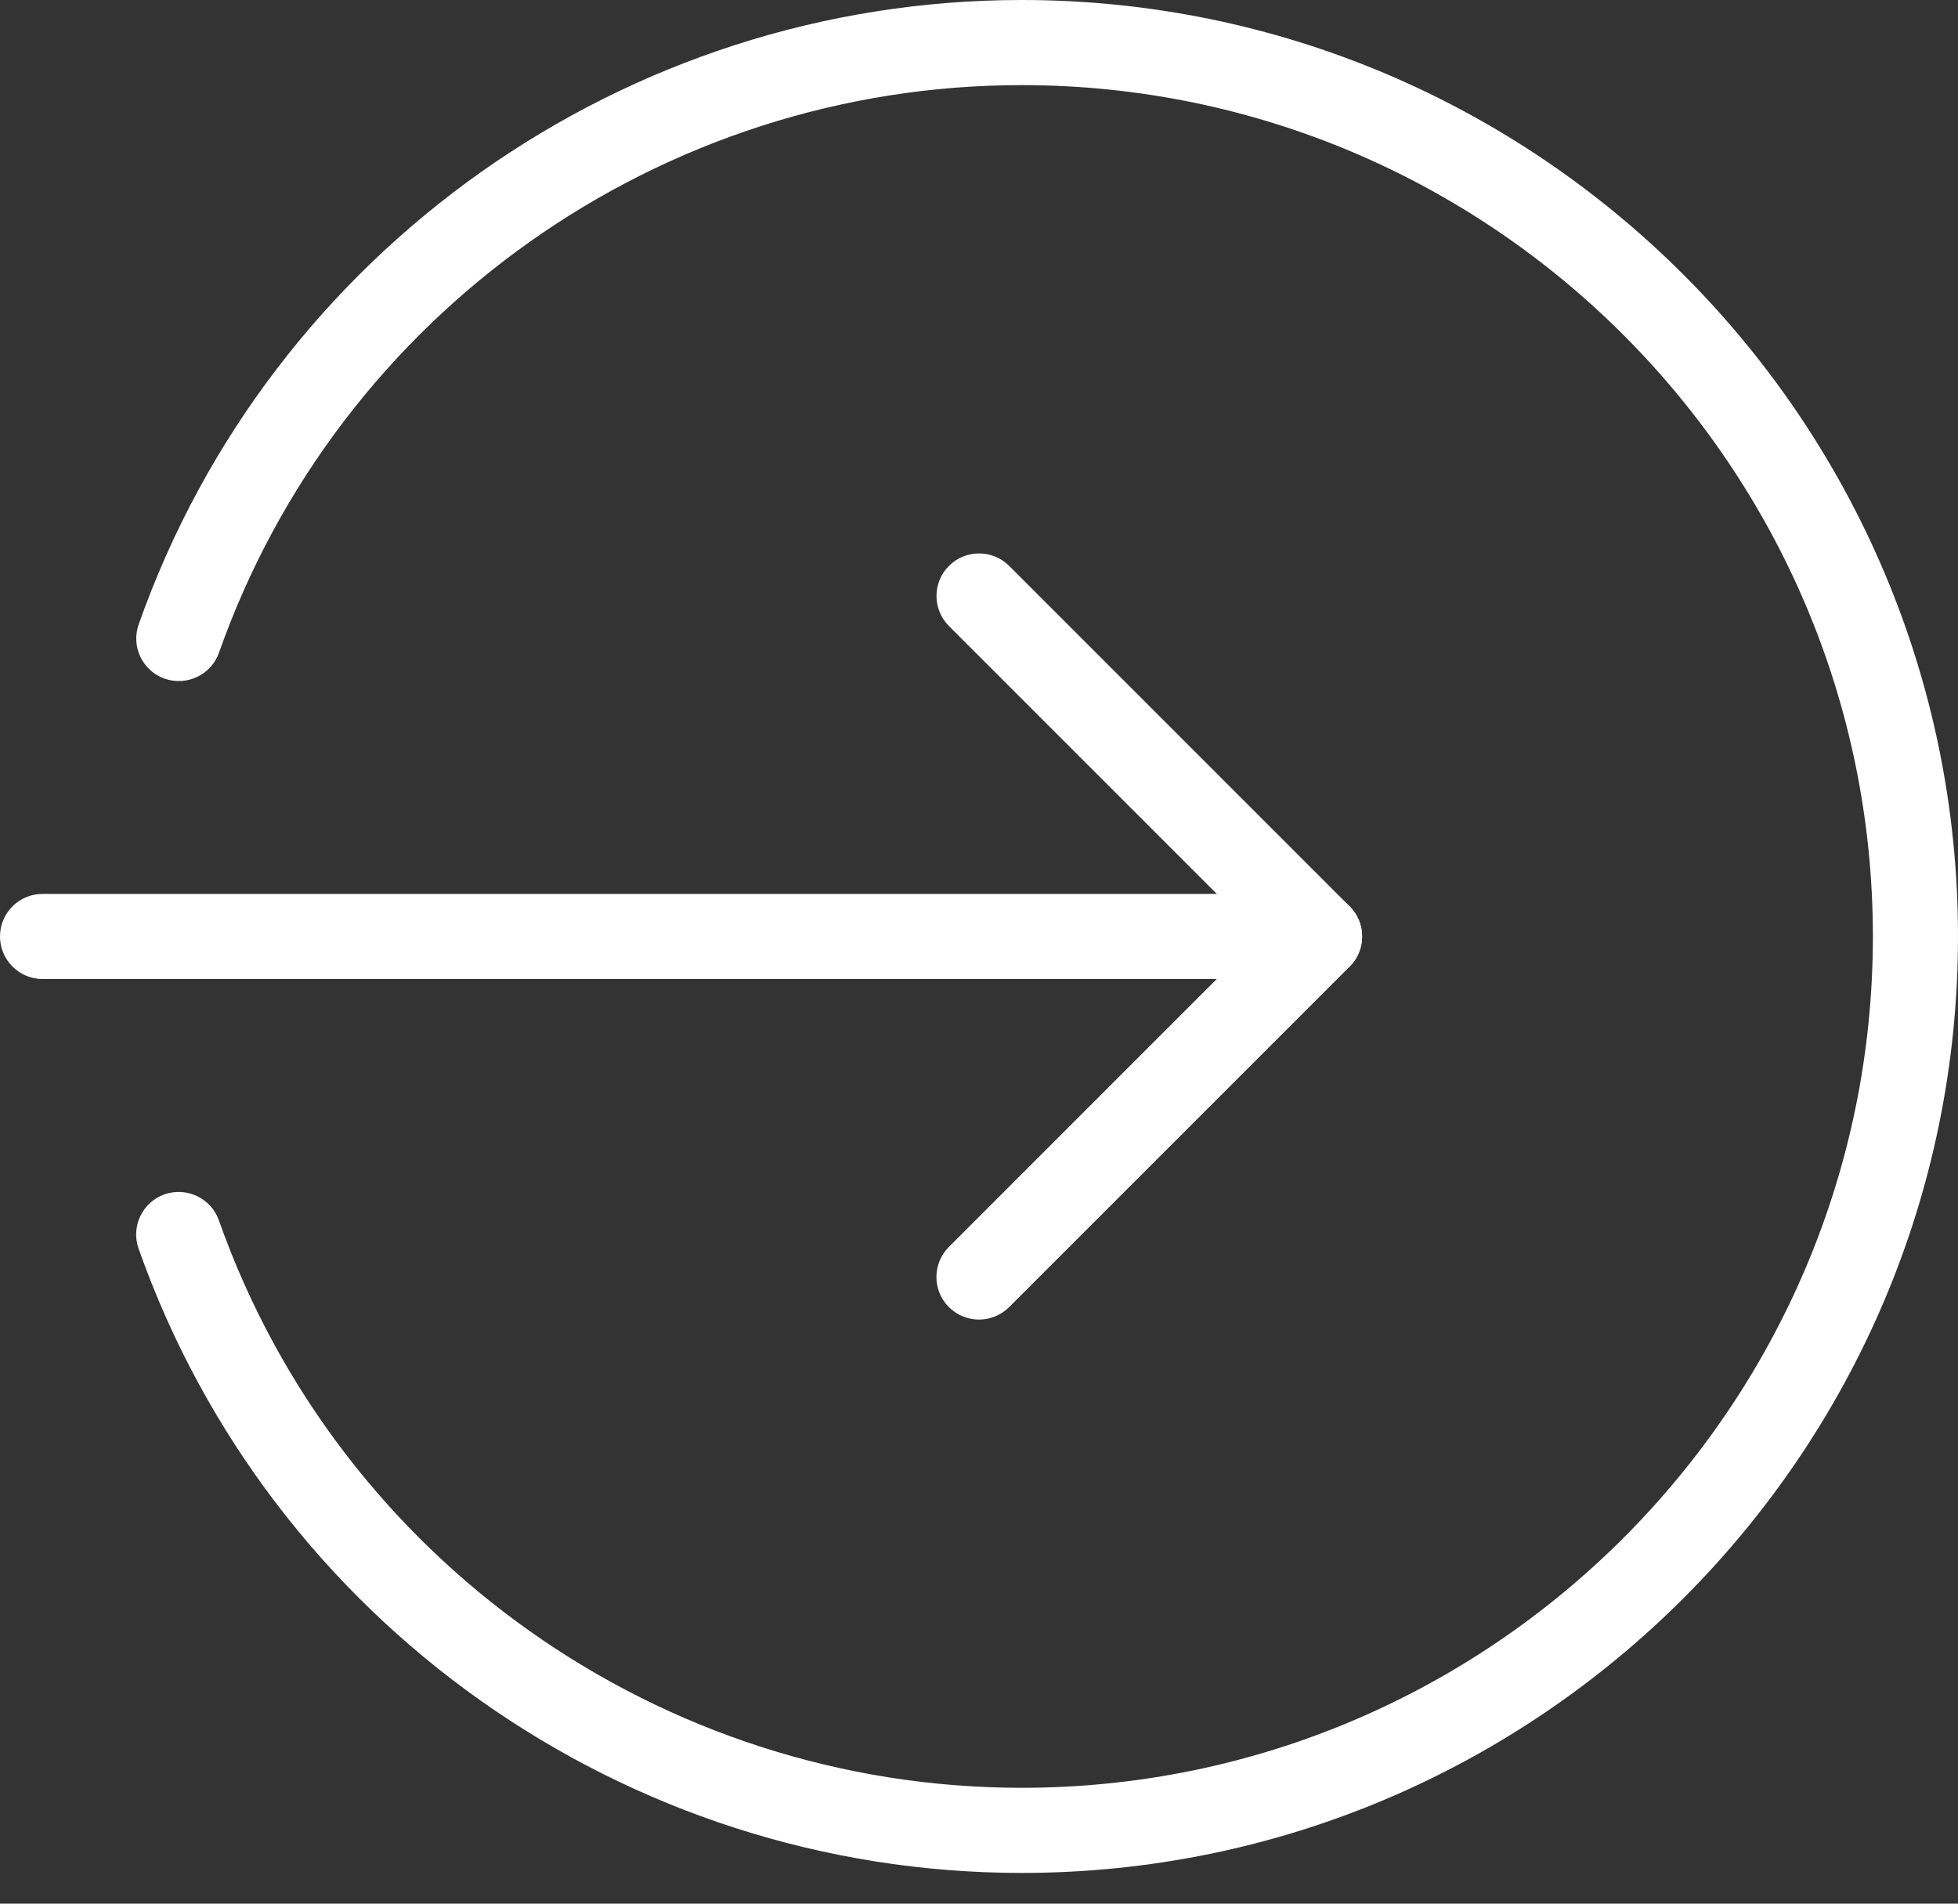
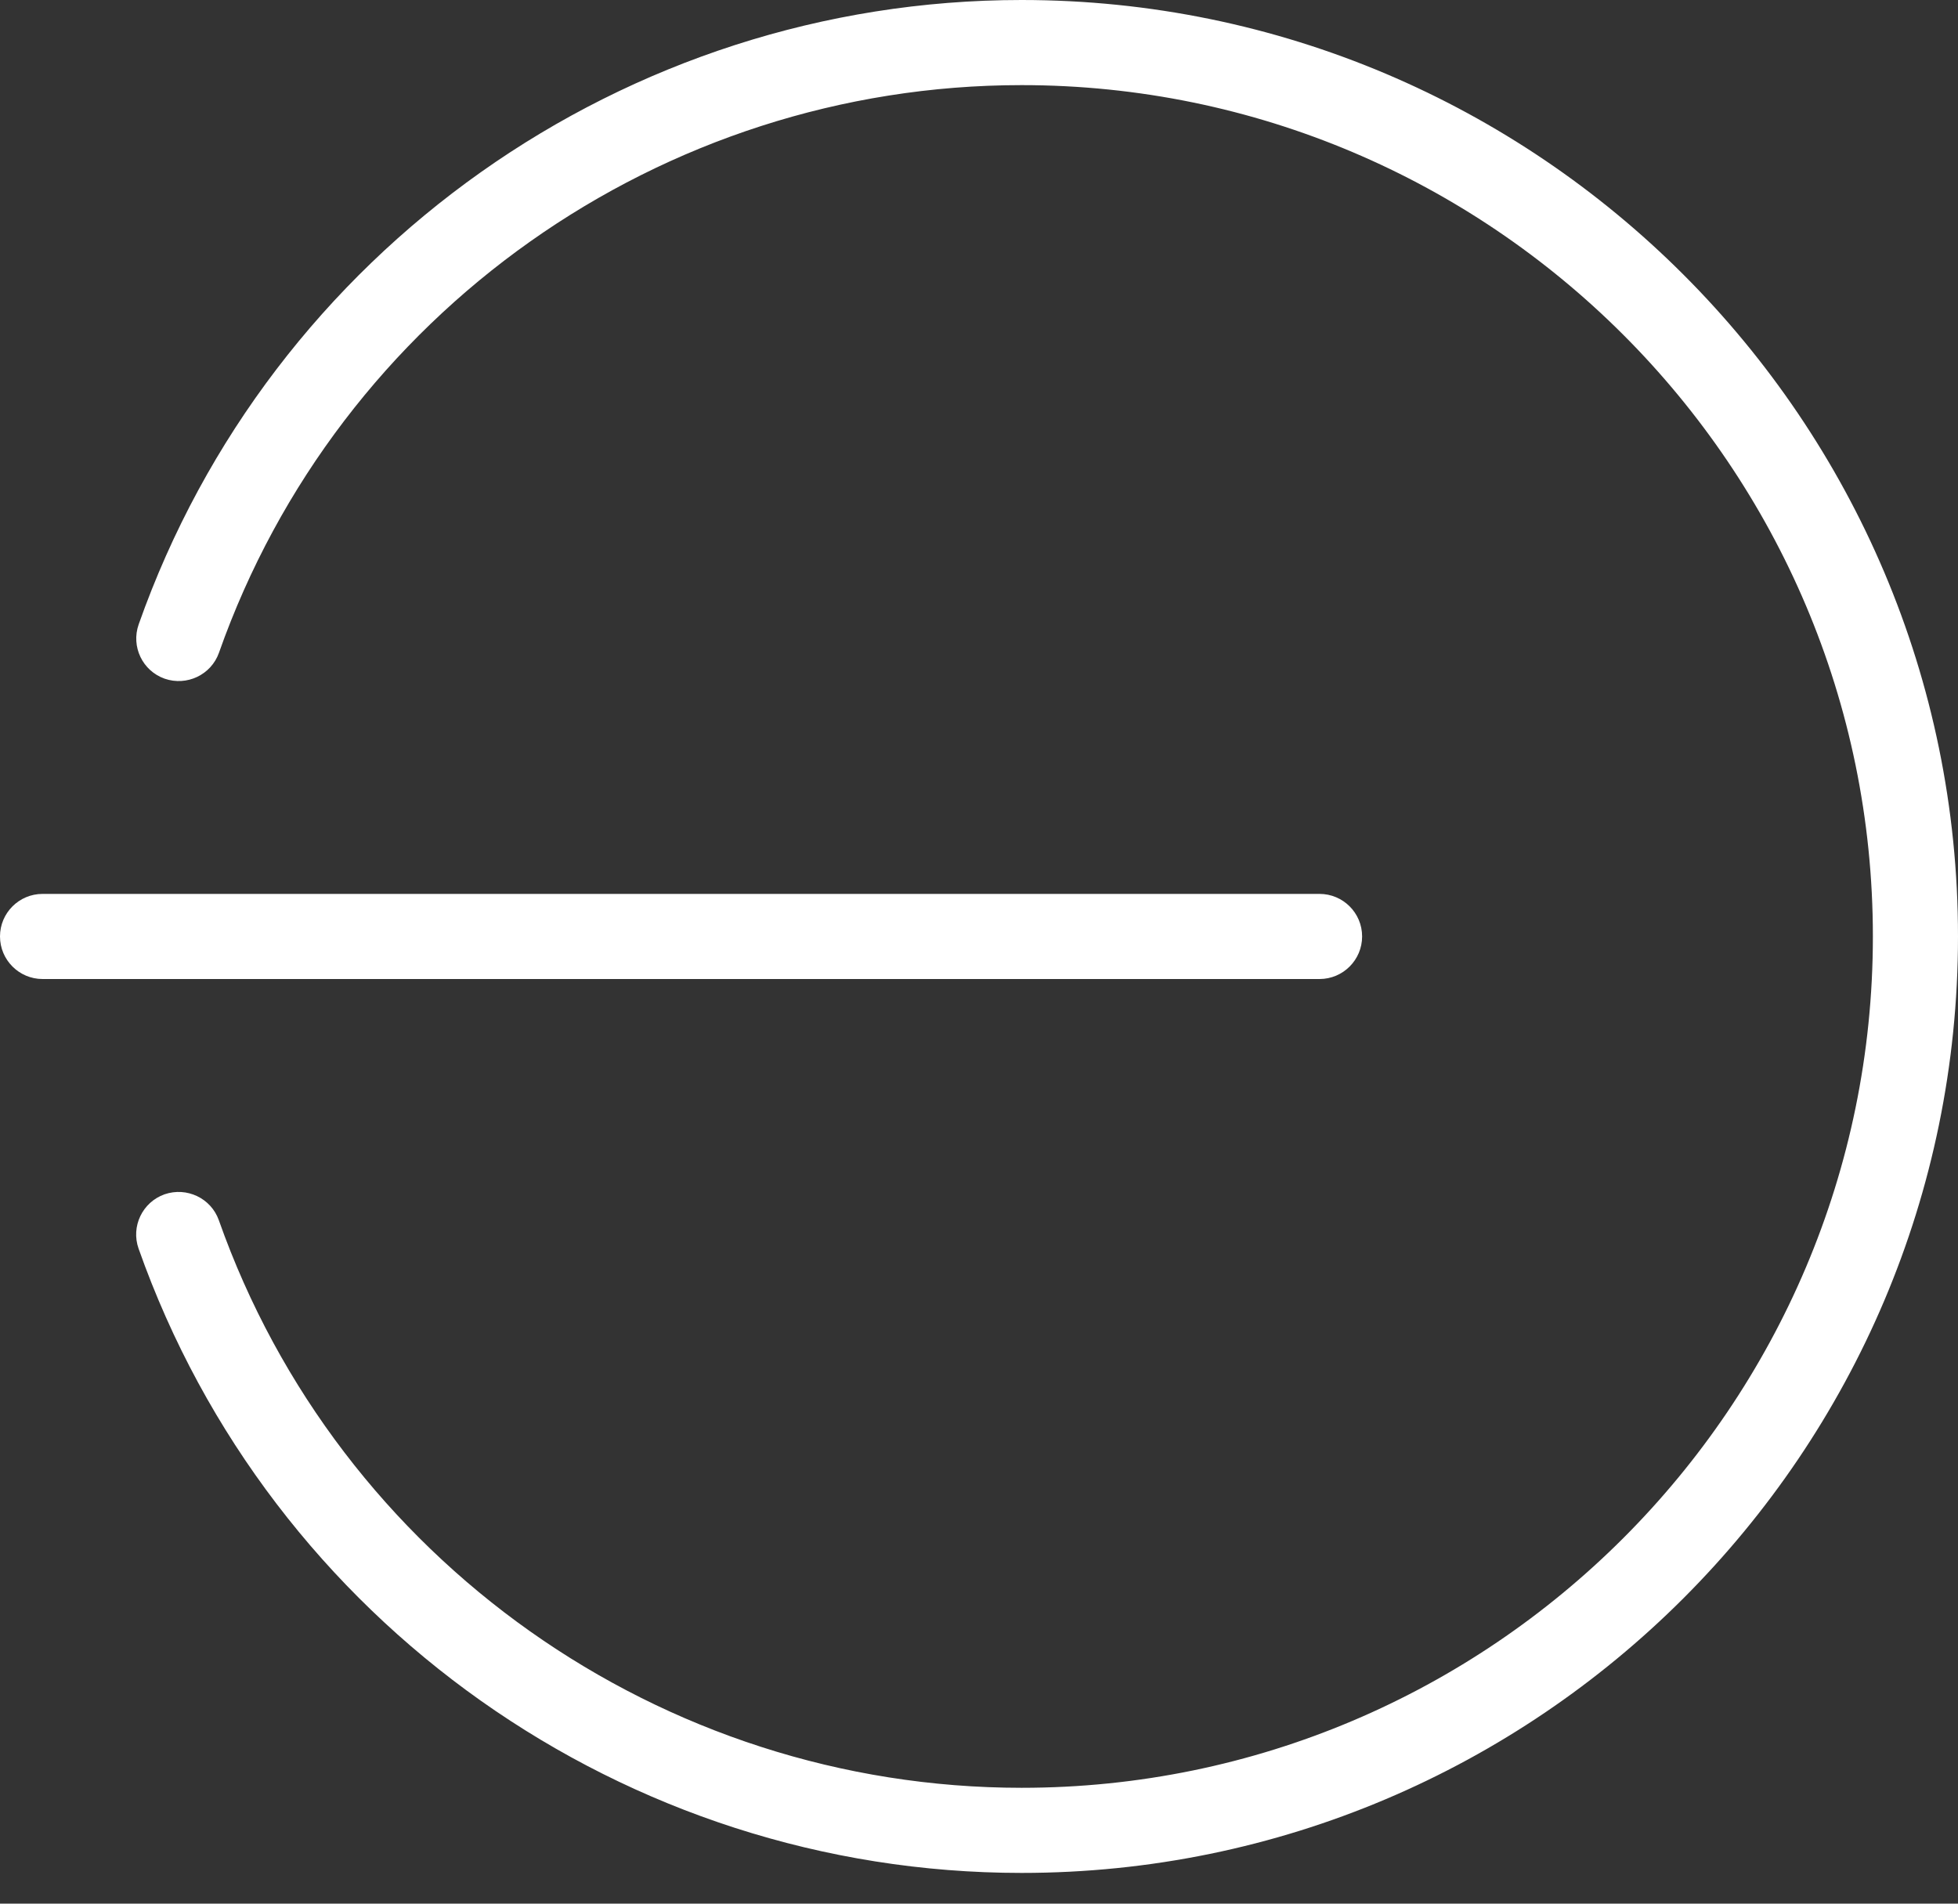
<svg xmlns="http://www.w3.org/2000/svg" width="36" height="35" viewBox="0 0 36 35" fill="none">
  <rect x="0" y="0" width="36" height="35" fill="#333333" stroke="none" />
  <path d="M24.261 18H0.783C0.351 18 0 17.649 0 17.217C0 16.785 0.351 16.435 0.783 16.435H24.261C24.693 16.435 25.044 16.785 25.044 17.217C25.044 17.649 24.693 18 24.261 18Z" fill="white" />
-   <path d="M18 24.261C17.8 24.261 17.599 24.184 17.446 24.032C17.141 23.727 17.141 23.231 17.446 22.926L23.154 17.217L17.448 11.511C17.142 11.205 17.142 10.709 17.448 10.404C17.753 10.099 18.249 10.099 18.554 10.404L24.815 16.665C25.12 16.97 25.12 17.466 24.815 17.771L18.554 24.032C18.401 24.184 18.2 24.261 18 24.261Z" fill="white" />
  <path d="M18.783 34.435C11.496 34.435 4.973 29.822 2.548 22.957C2.404 22.549 2.619 22.102 3.026 21.958C3.434 21.818 3.88 22.029 4.024 22.436C6.228 28.676 12.159 32.87 18.783 32.87C27.413 32.87 34.435 25.848 34.435 17.217C34.435 8.587 27.413 1.565 18.783 1.565C12.159 1.565 6.228 5.758 4.026 12.001C3.882 12.408 3.434 12.619 3.027 12.478C2.62 12.334 2.406 11.888 2.55 11.479C4.973 4.613 11.496 0 18.783 0C28.276 0 36 7.724 36 17.217C36 26.71 28.276 34.435 18.783 34.435Z" fill="white" />
</svg>